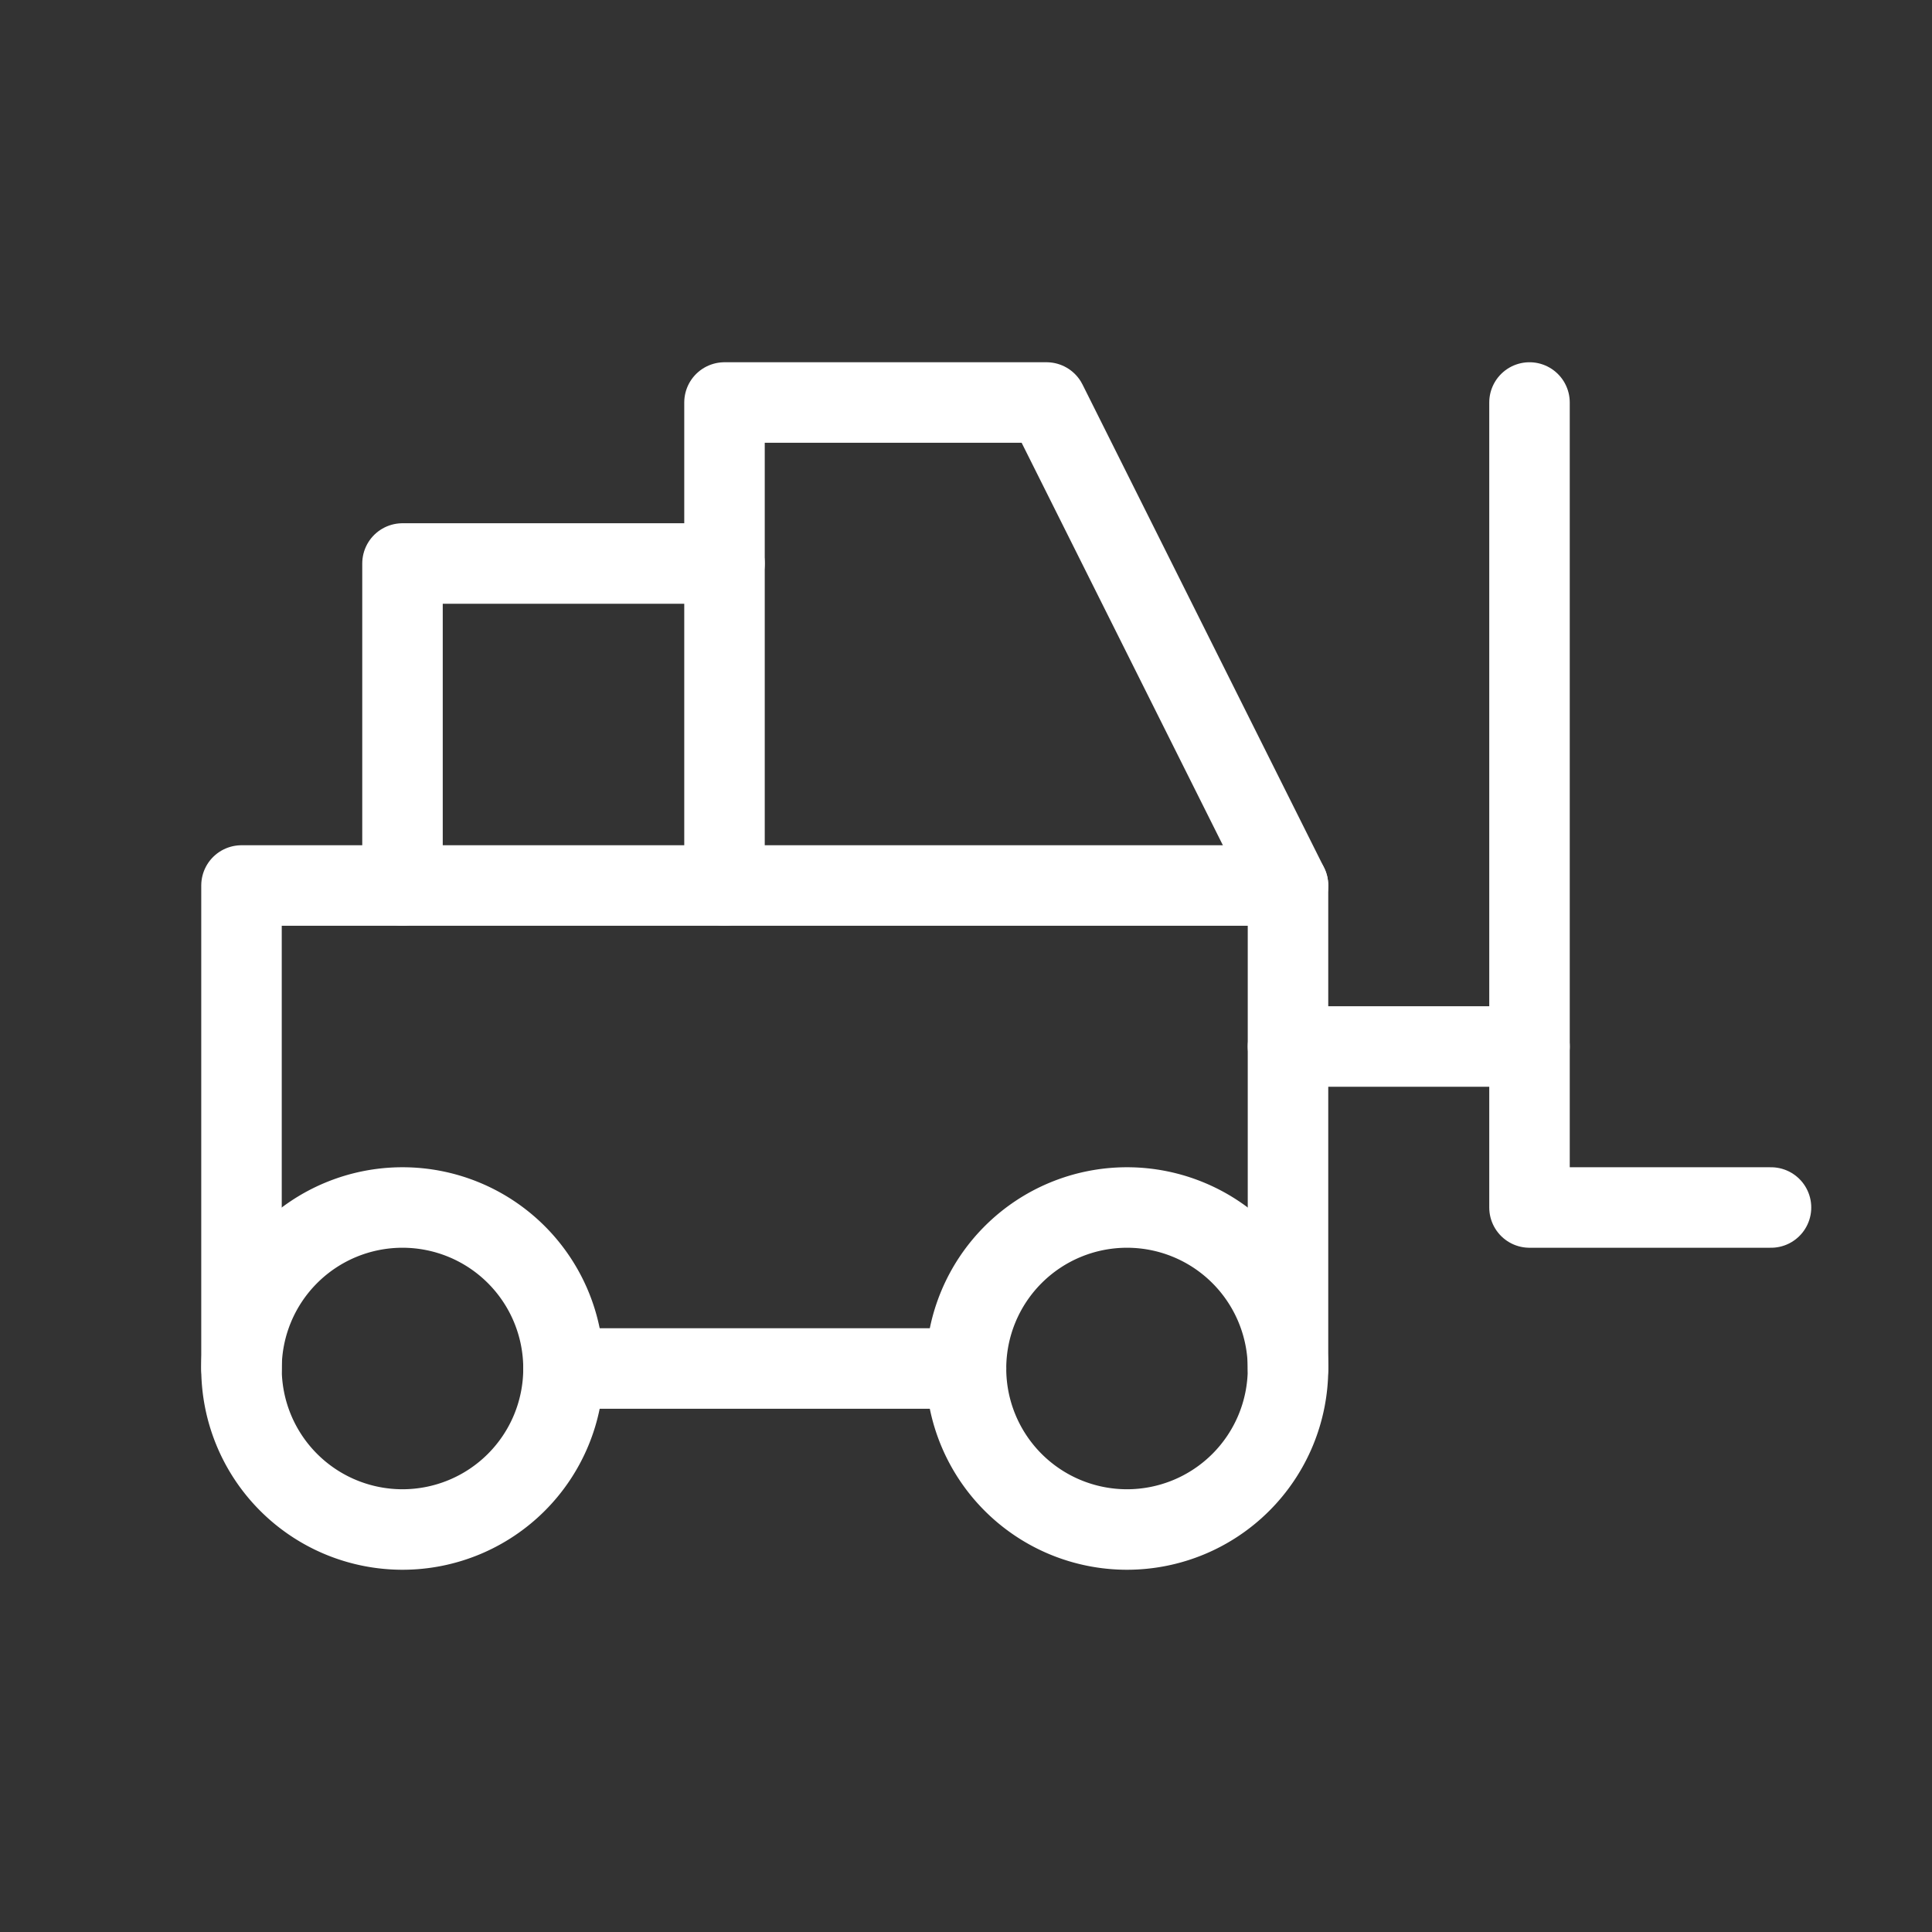
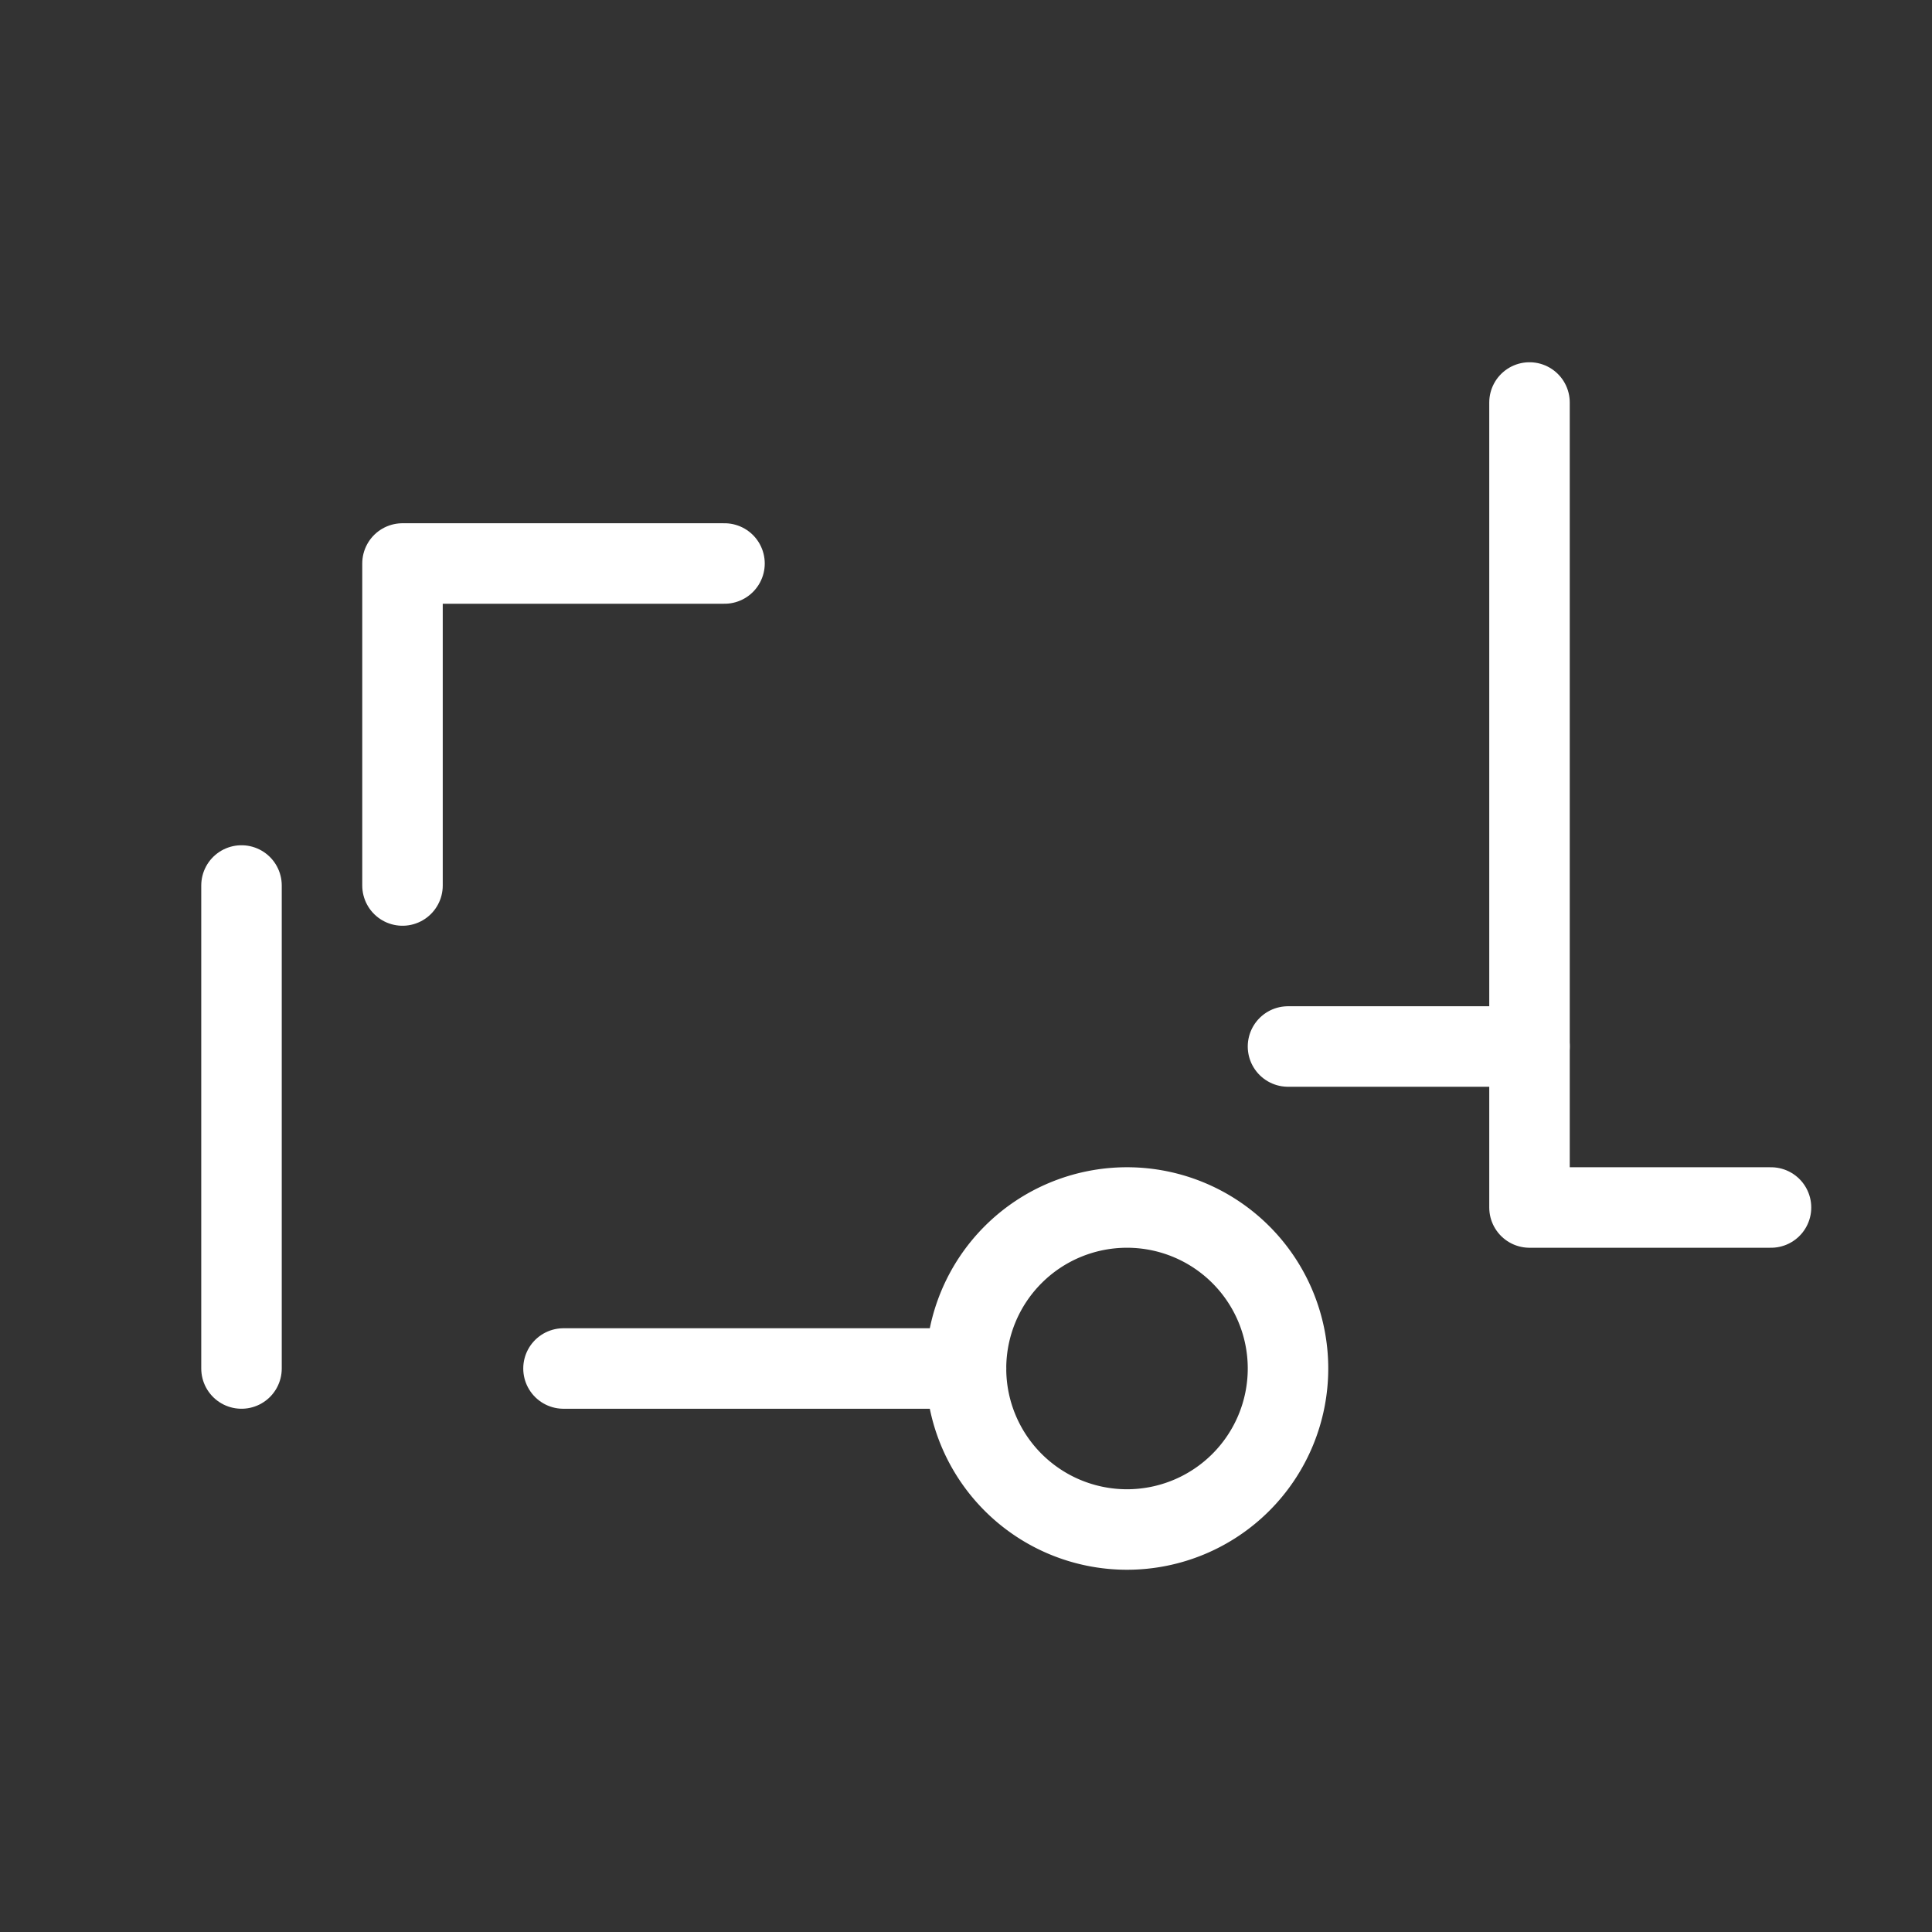
<svg xmlns="http://www.w3.org/2000/svg" width="24" height="24" viewBox="0 0 24 24" fill="none" stroke="#FFFFFF" stroke-width="1" stroke-linecap="round" stroke-linejoin="round" class="icon icon-tabler icons-tabler-outline icon-tabler-forklift">
  <rect x="0" y="0" width="24" height="24" fill="#333333" stroke="none" />
  <path stroke="none" d="M0 0h24v24H0z" fill="none" />
-   <path d="M5 17m-2 0a2 2 0 1 0 4 0a2 2 0 1 0 -4 0" />
  <path d="M14 17m-2 0a2 2 0 1 0 4 0a2 2 0 1 0 -4 0" />
  <path d="M7 17l5 0" />
-   <path d="M3 17v-6h13v6" />
+   <path d="M3 17v-6v6" />
  <path d="M5 11v-4h4" />
-   <path d="M9 11v-6h4l3 6" />
  <path d="M22 15h-3v-10" />
  <path d="M16 13l3 0" />
</svg>